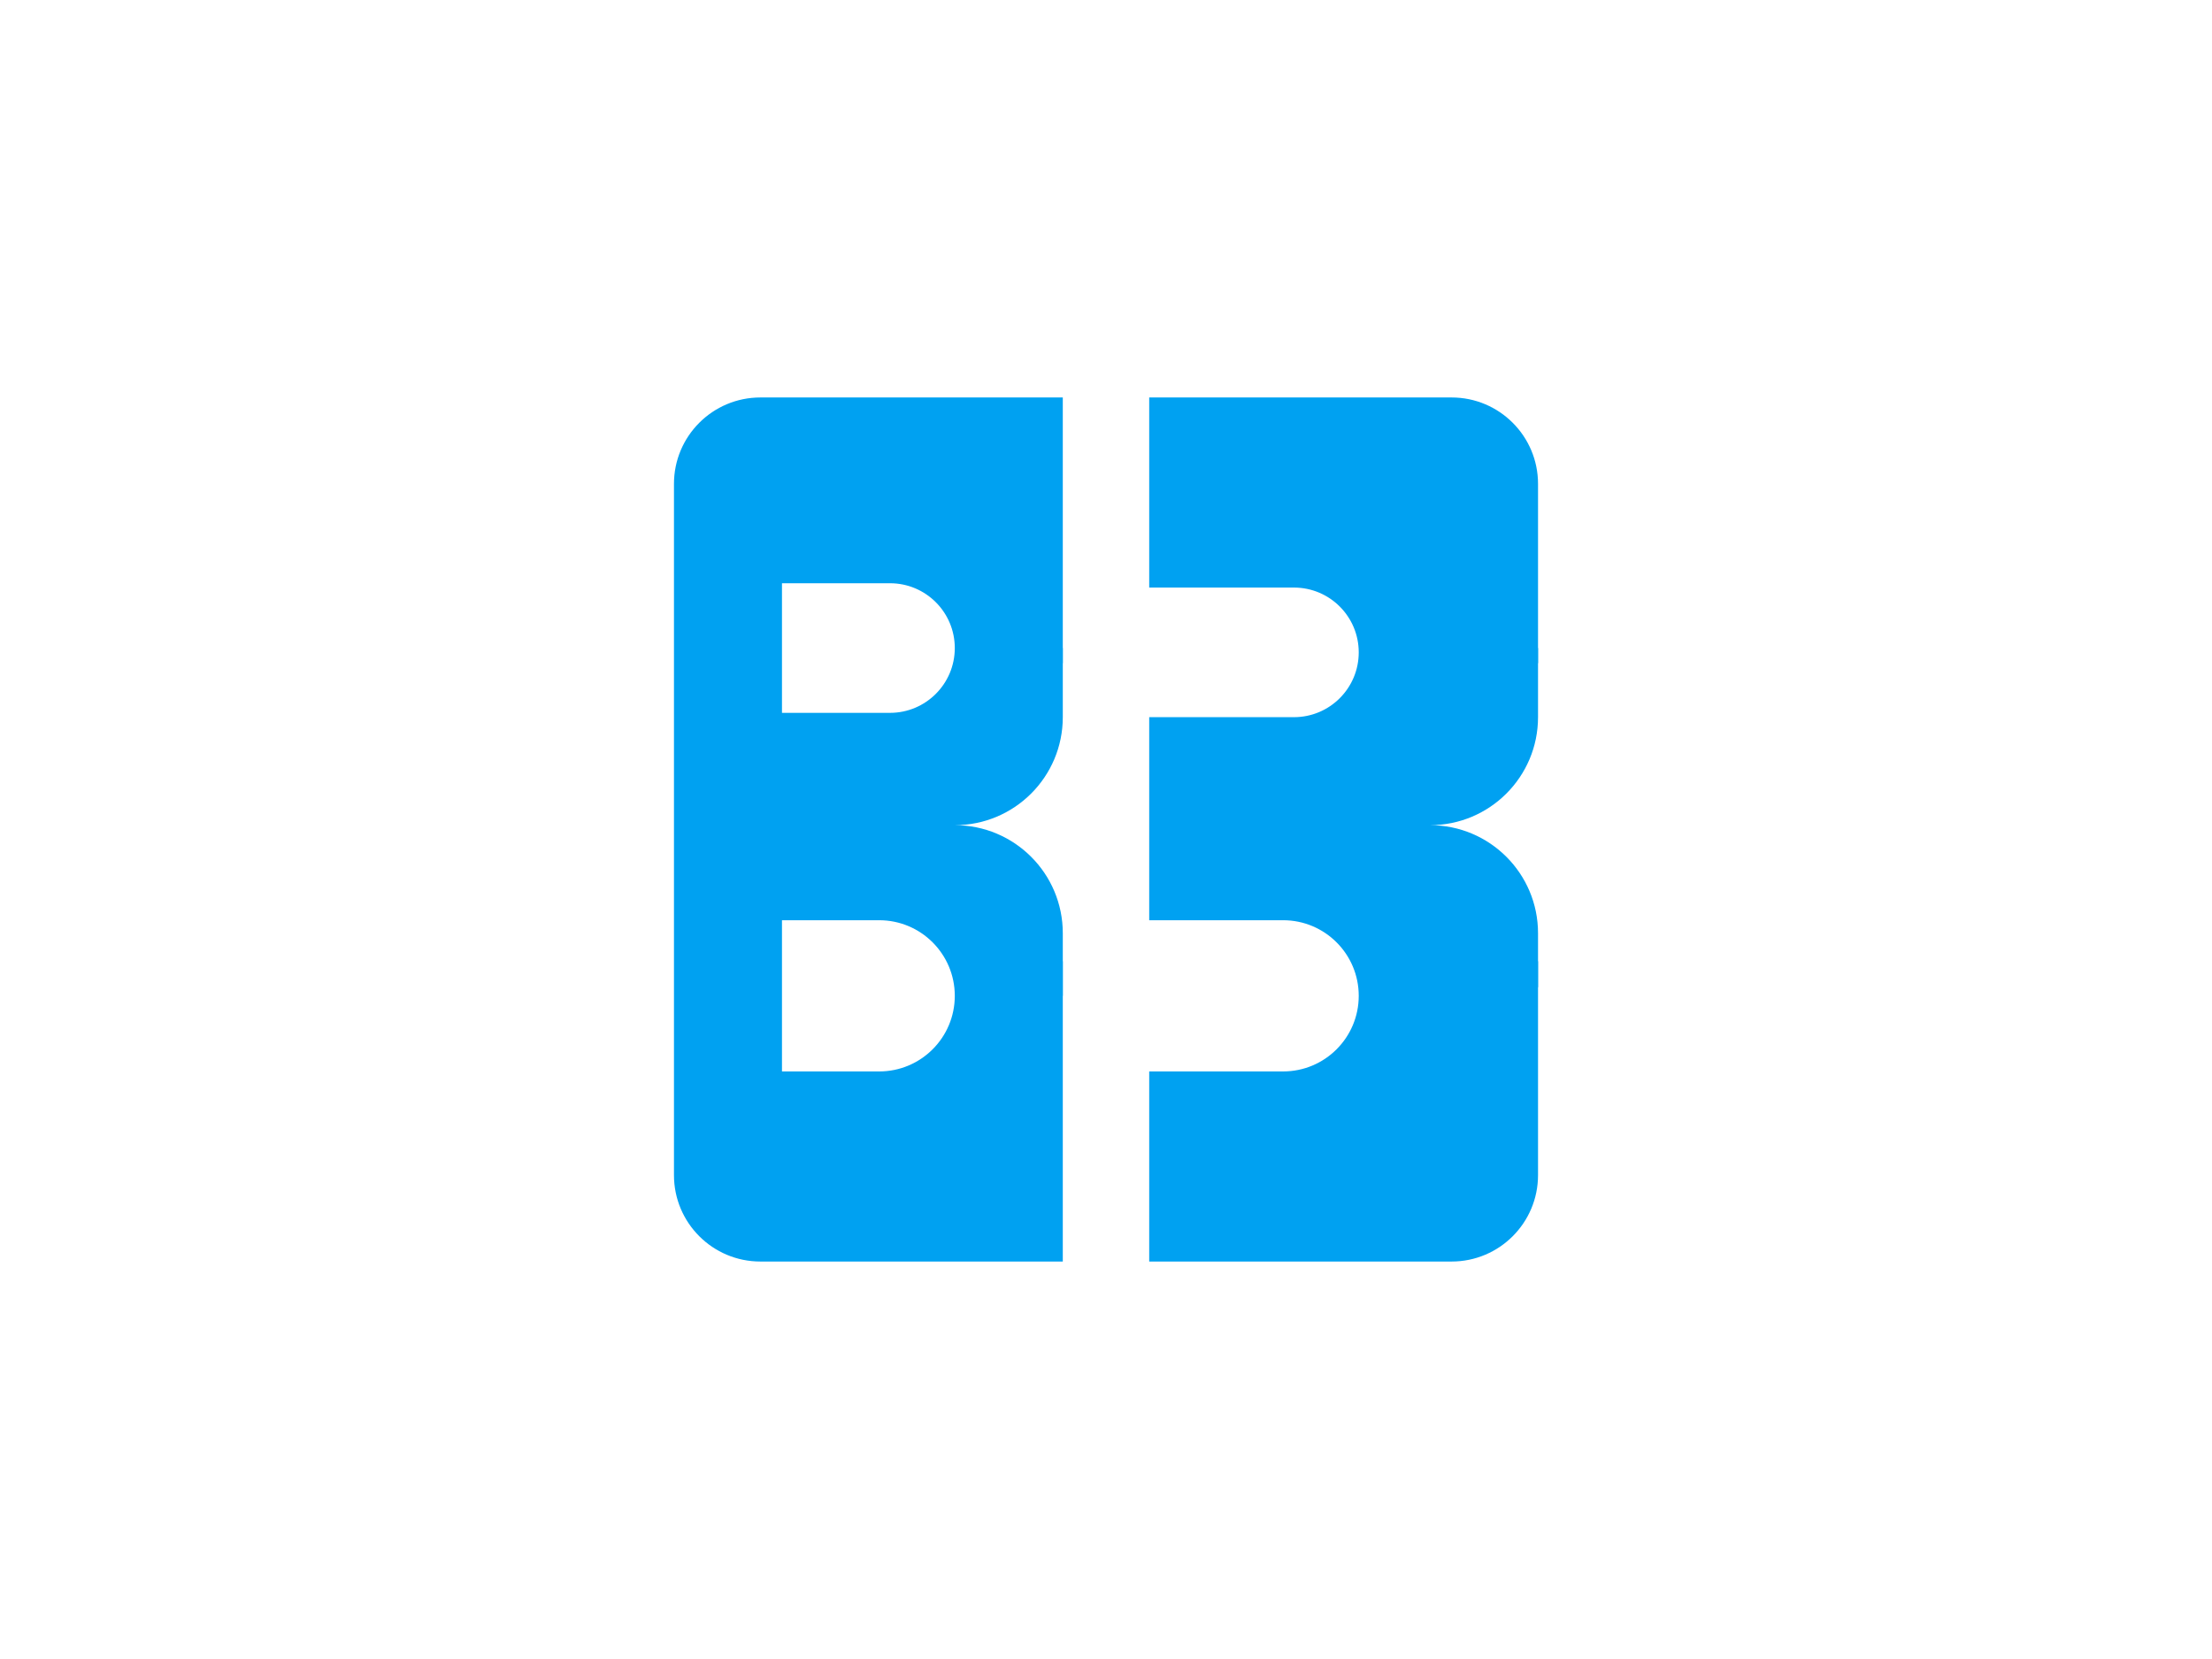
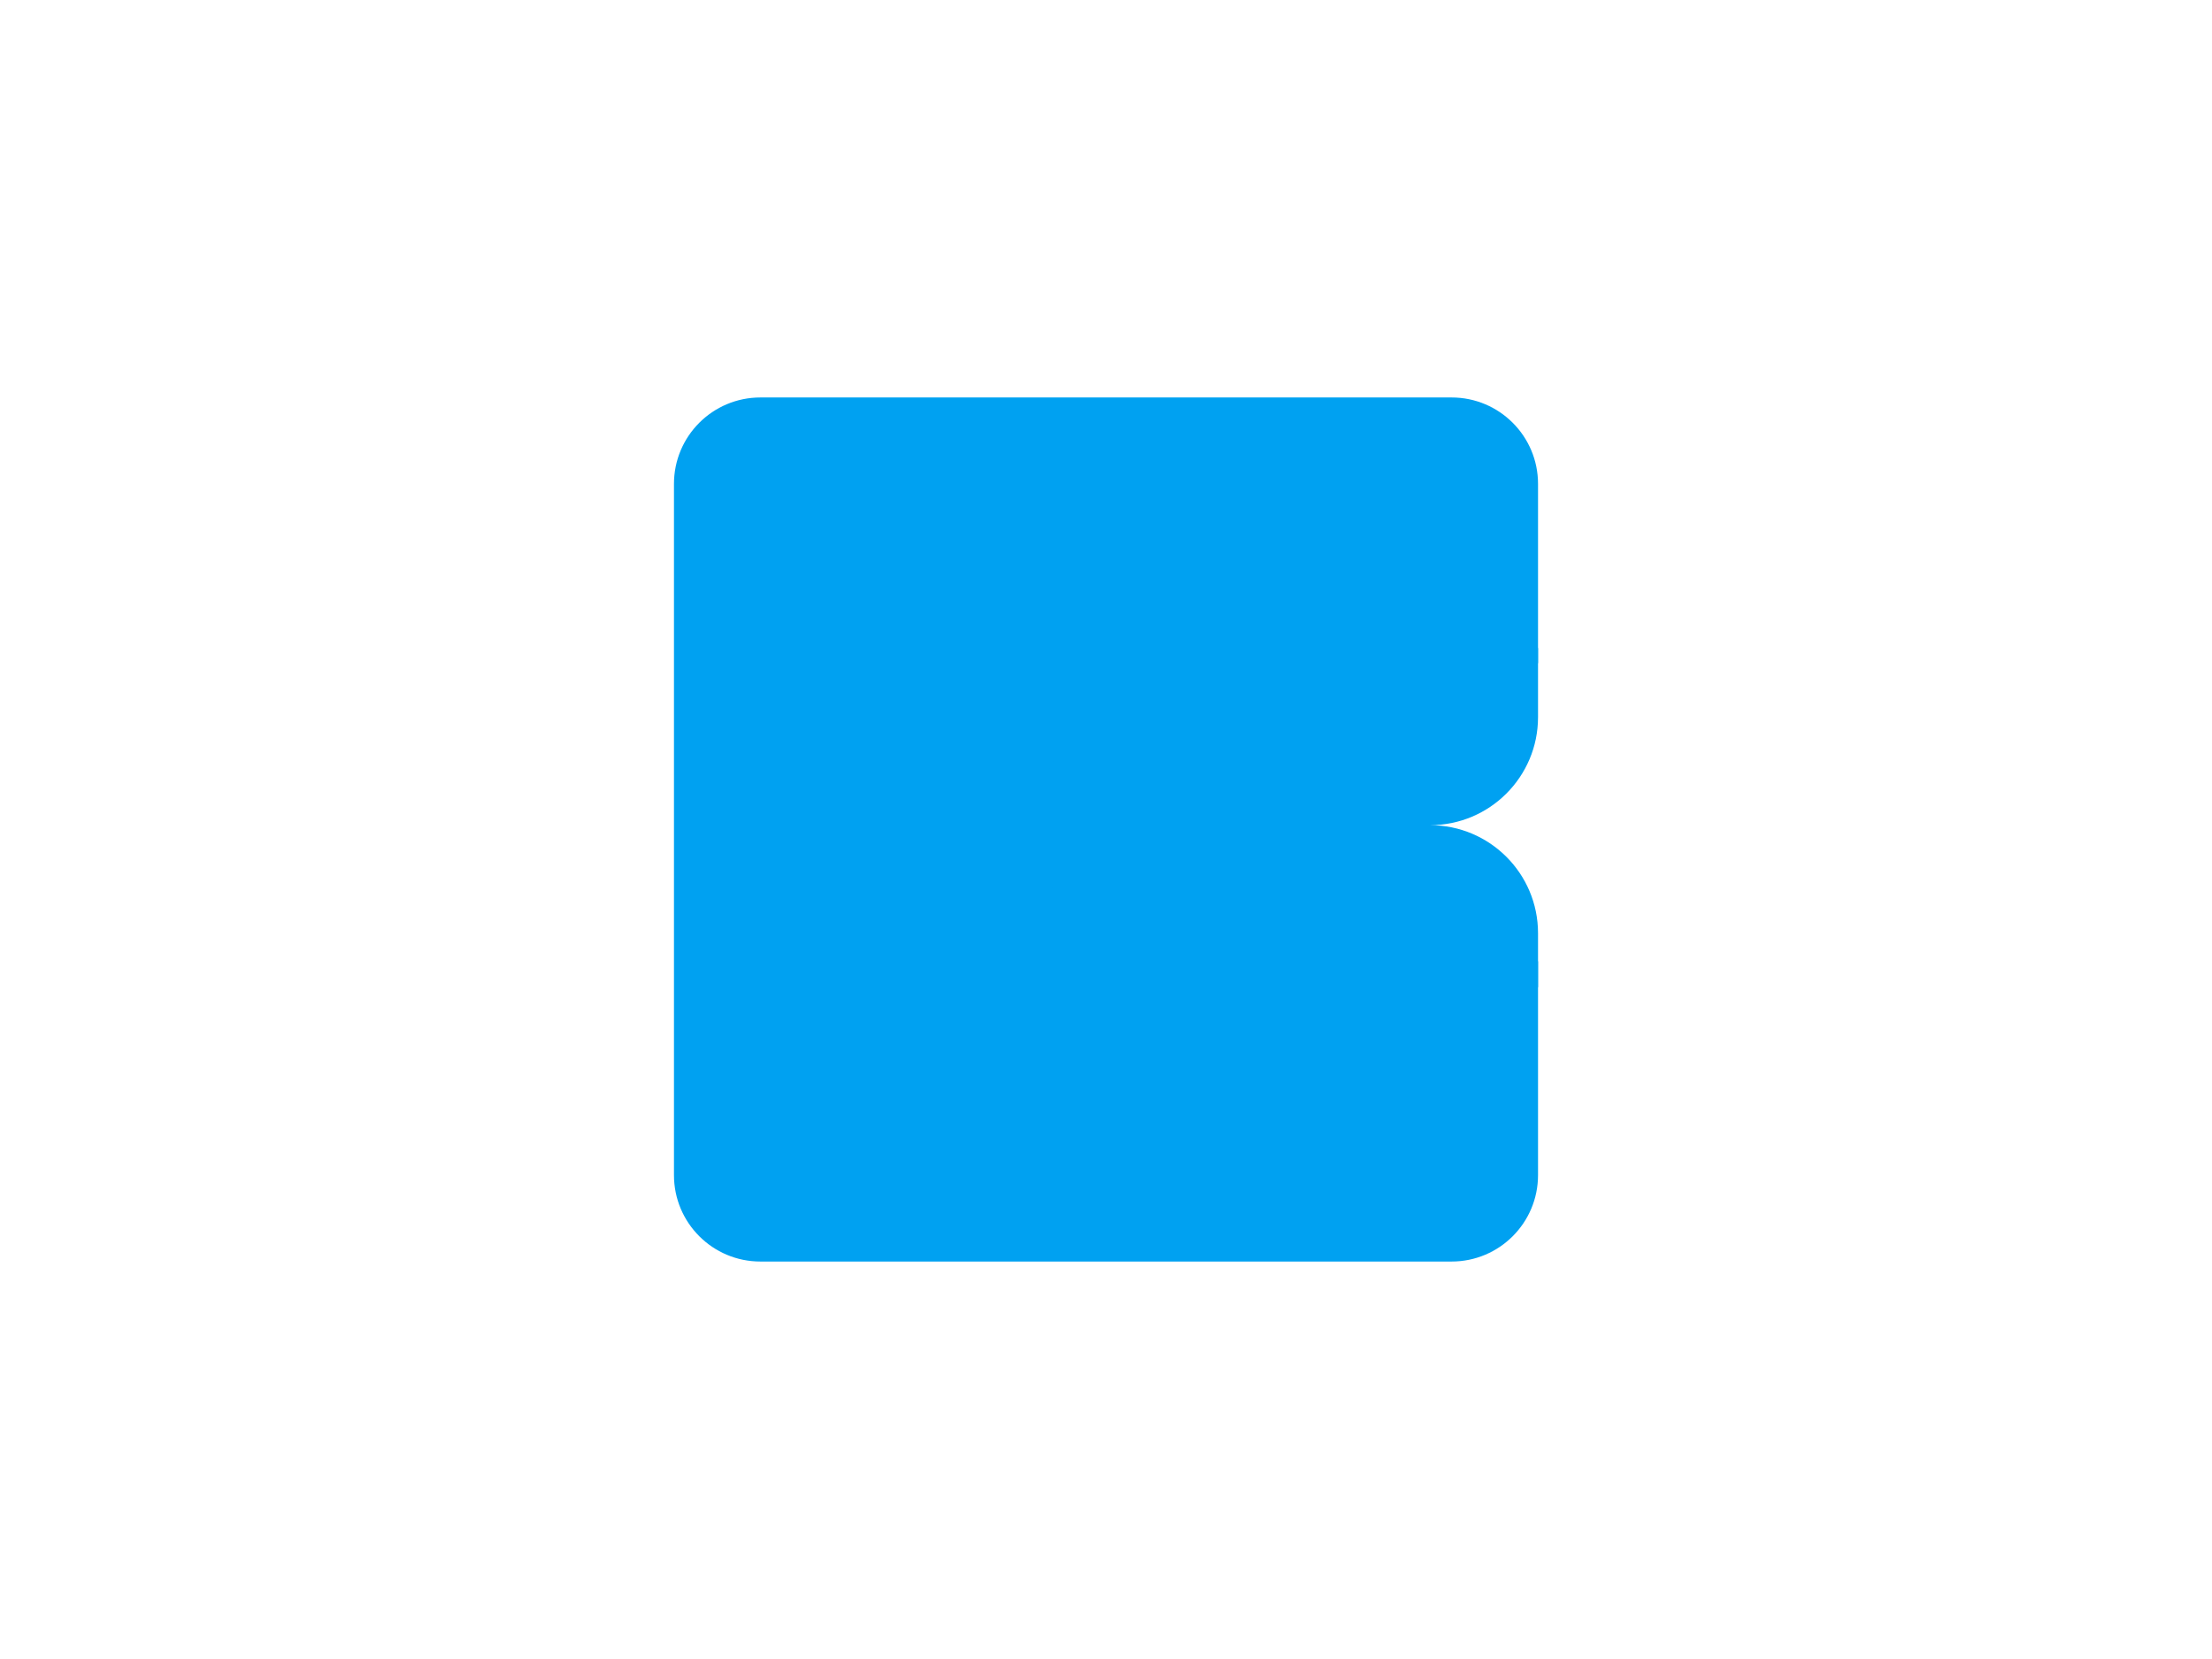
<svg xmlns="http://www.w3.org/2000/svg" width="1024pt" height="1024" viewBox="0 0 1024 768">
-   <path d="M0 0h1024v768H0V0z" fill="#fff" />
  <path d="M312 224c0-22.091 17.909-40 40-40h320c22.091 0 40 17.909 40 40v320c0 22.091-17.909 40-40 40H352c-22.091 0-40-17.909-40-40V224z" fill="#00a1f1" />
-   <path d="M492 181v407h40V181h-40z" fill="#fff" />
-   <path d="M495 445h-53V307h53v138z" fill="#fff" />
  <path d="M492 461h-80v-79h30c27.614 0 50 22.386 50 50v29zM492 332c0 27.614-22.386 50-50 50h-17v-82h67v32z" fill="#00a1f1" />
  <path d="M715 445h-53V307h53v138z" fill="#fff" />
  <path d="M712 457h-65v-75h15c27.614 0 50 22.386 50 50v25zM712 332c0 27.614-22.386 50-50 50h-10v-82h60v32z" fill="#00a1f1" />
-   <path d="M529 272h70c16.569 0 30 13.431 30 30 0 16.569-13.431 30-30 30h-70v-60zM362 426h45c19.33 0 35 15.67 35 35s-15.67 35-35 35h-45v-70zM362 270h50c16.569 0 30 13.431 30 30 0 16.569-13.431 30-30 30h-50v-60zM529 426h65c19.33 0 35 15.67 35 35s-15.67 35-35 35h-65v-70z" fill="#fff" />
</svg>